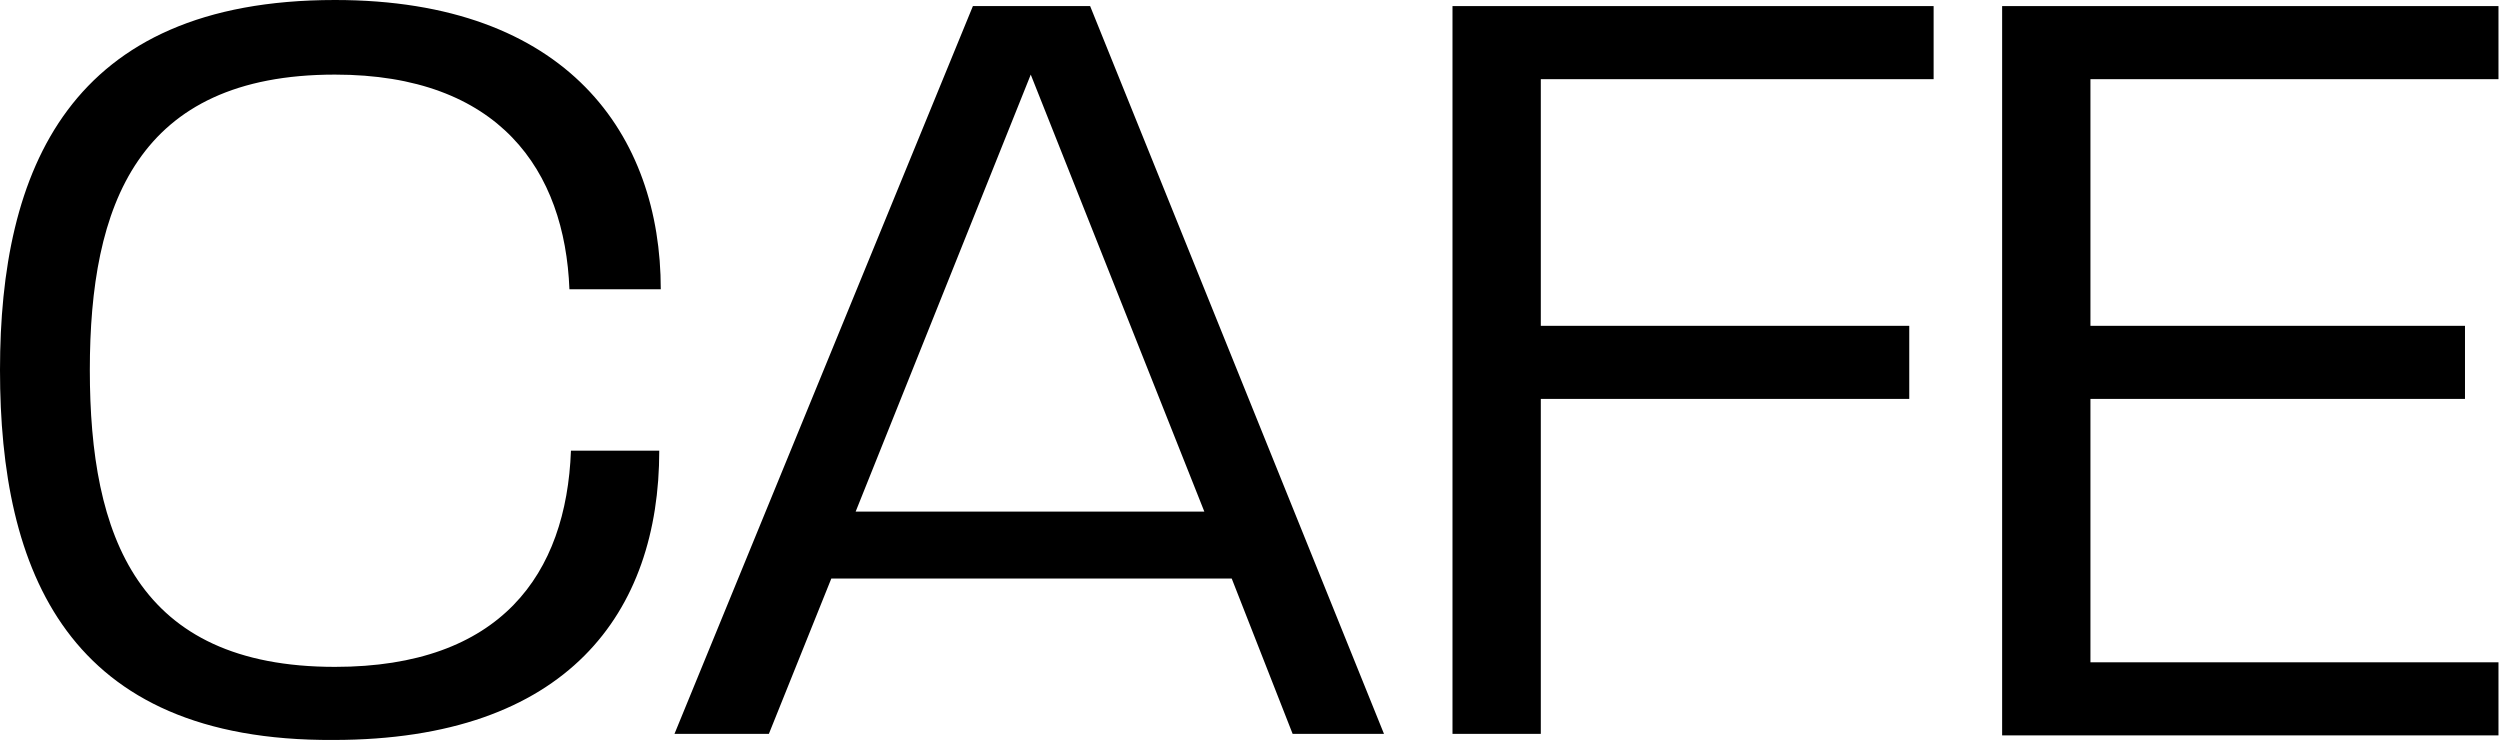
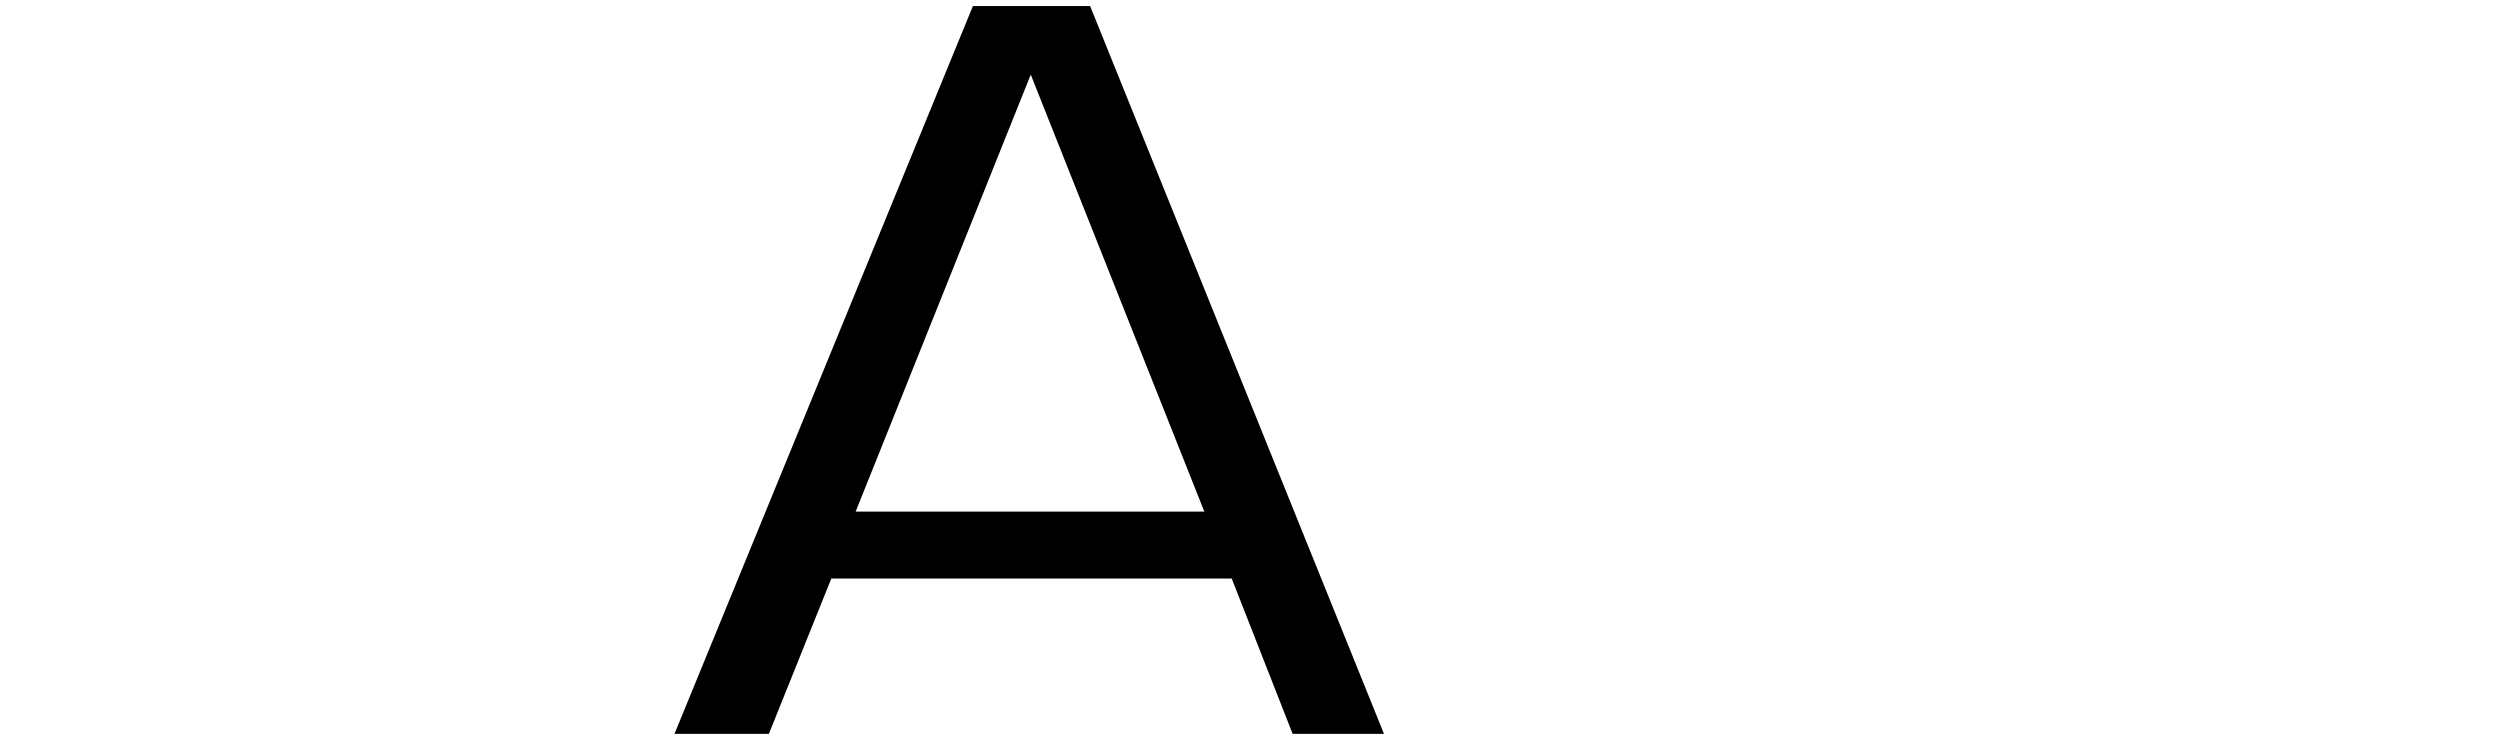
<svg xmlns="http://www.w3.org/2000/svg" version="1.1" id="레이어_1" x="0px" y="0px" viewBox="0 0 164.2 48.7" style="enable-background:new 0 0 164.2 48.7;" xml:space="preserve">
  <g>
    <g>
-       <path d="M0,24.3C0,11.2,4.5,0,22,0c15.3,0,21.4,8.9,21.4,19h-6C37.1,11.2,32.8,4.9,22,4.9C9,4.9,5.9,13.5,5.9,24.3    C5.9,35.2,9,43.8,22,43.8c10.9,0,15.2-6.1,15.5-14.2h5.8c0,10.6-6,19-21.4,19C4.4,48.7,0,37.5,0,24.3z" />
      <path d="M63.9,0.4h7.7l19.3,47.8h-6l-4-10.2H54.6l-4.1,10.2h-6.2L63.9,0.4z M79.1,33.6L67.7,4.9L56.2,33.6H79.1z" />
-       <path d="M95.3,0.4h31.7v4.8h-25.8v16.2h24.2v4.8h-24.2v22h-5.8V0.4z" />
-       <path d="M131.5,0.4h32.6v4.8h-26.8v16.2h24.6v4.8h-24.6v17.3h26.8v4.8h-32.6V0.4z" />
    </g>
  </g>
</svg>